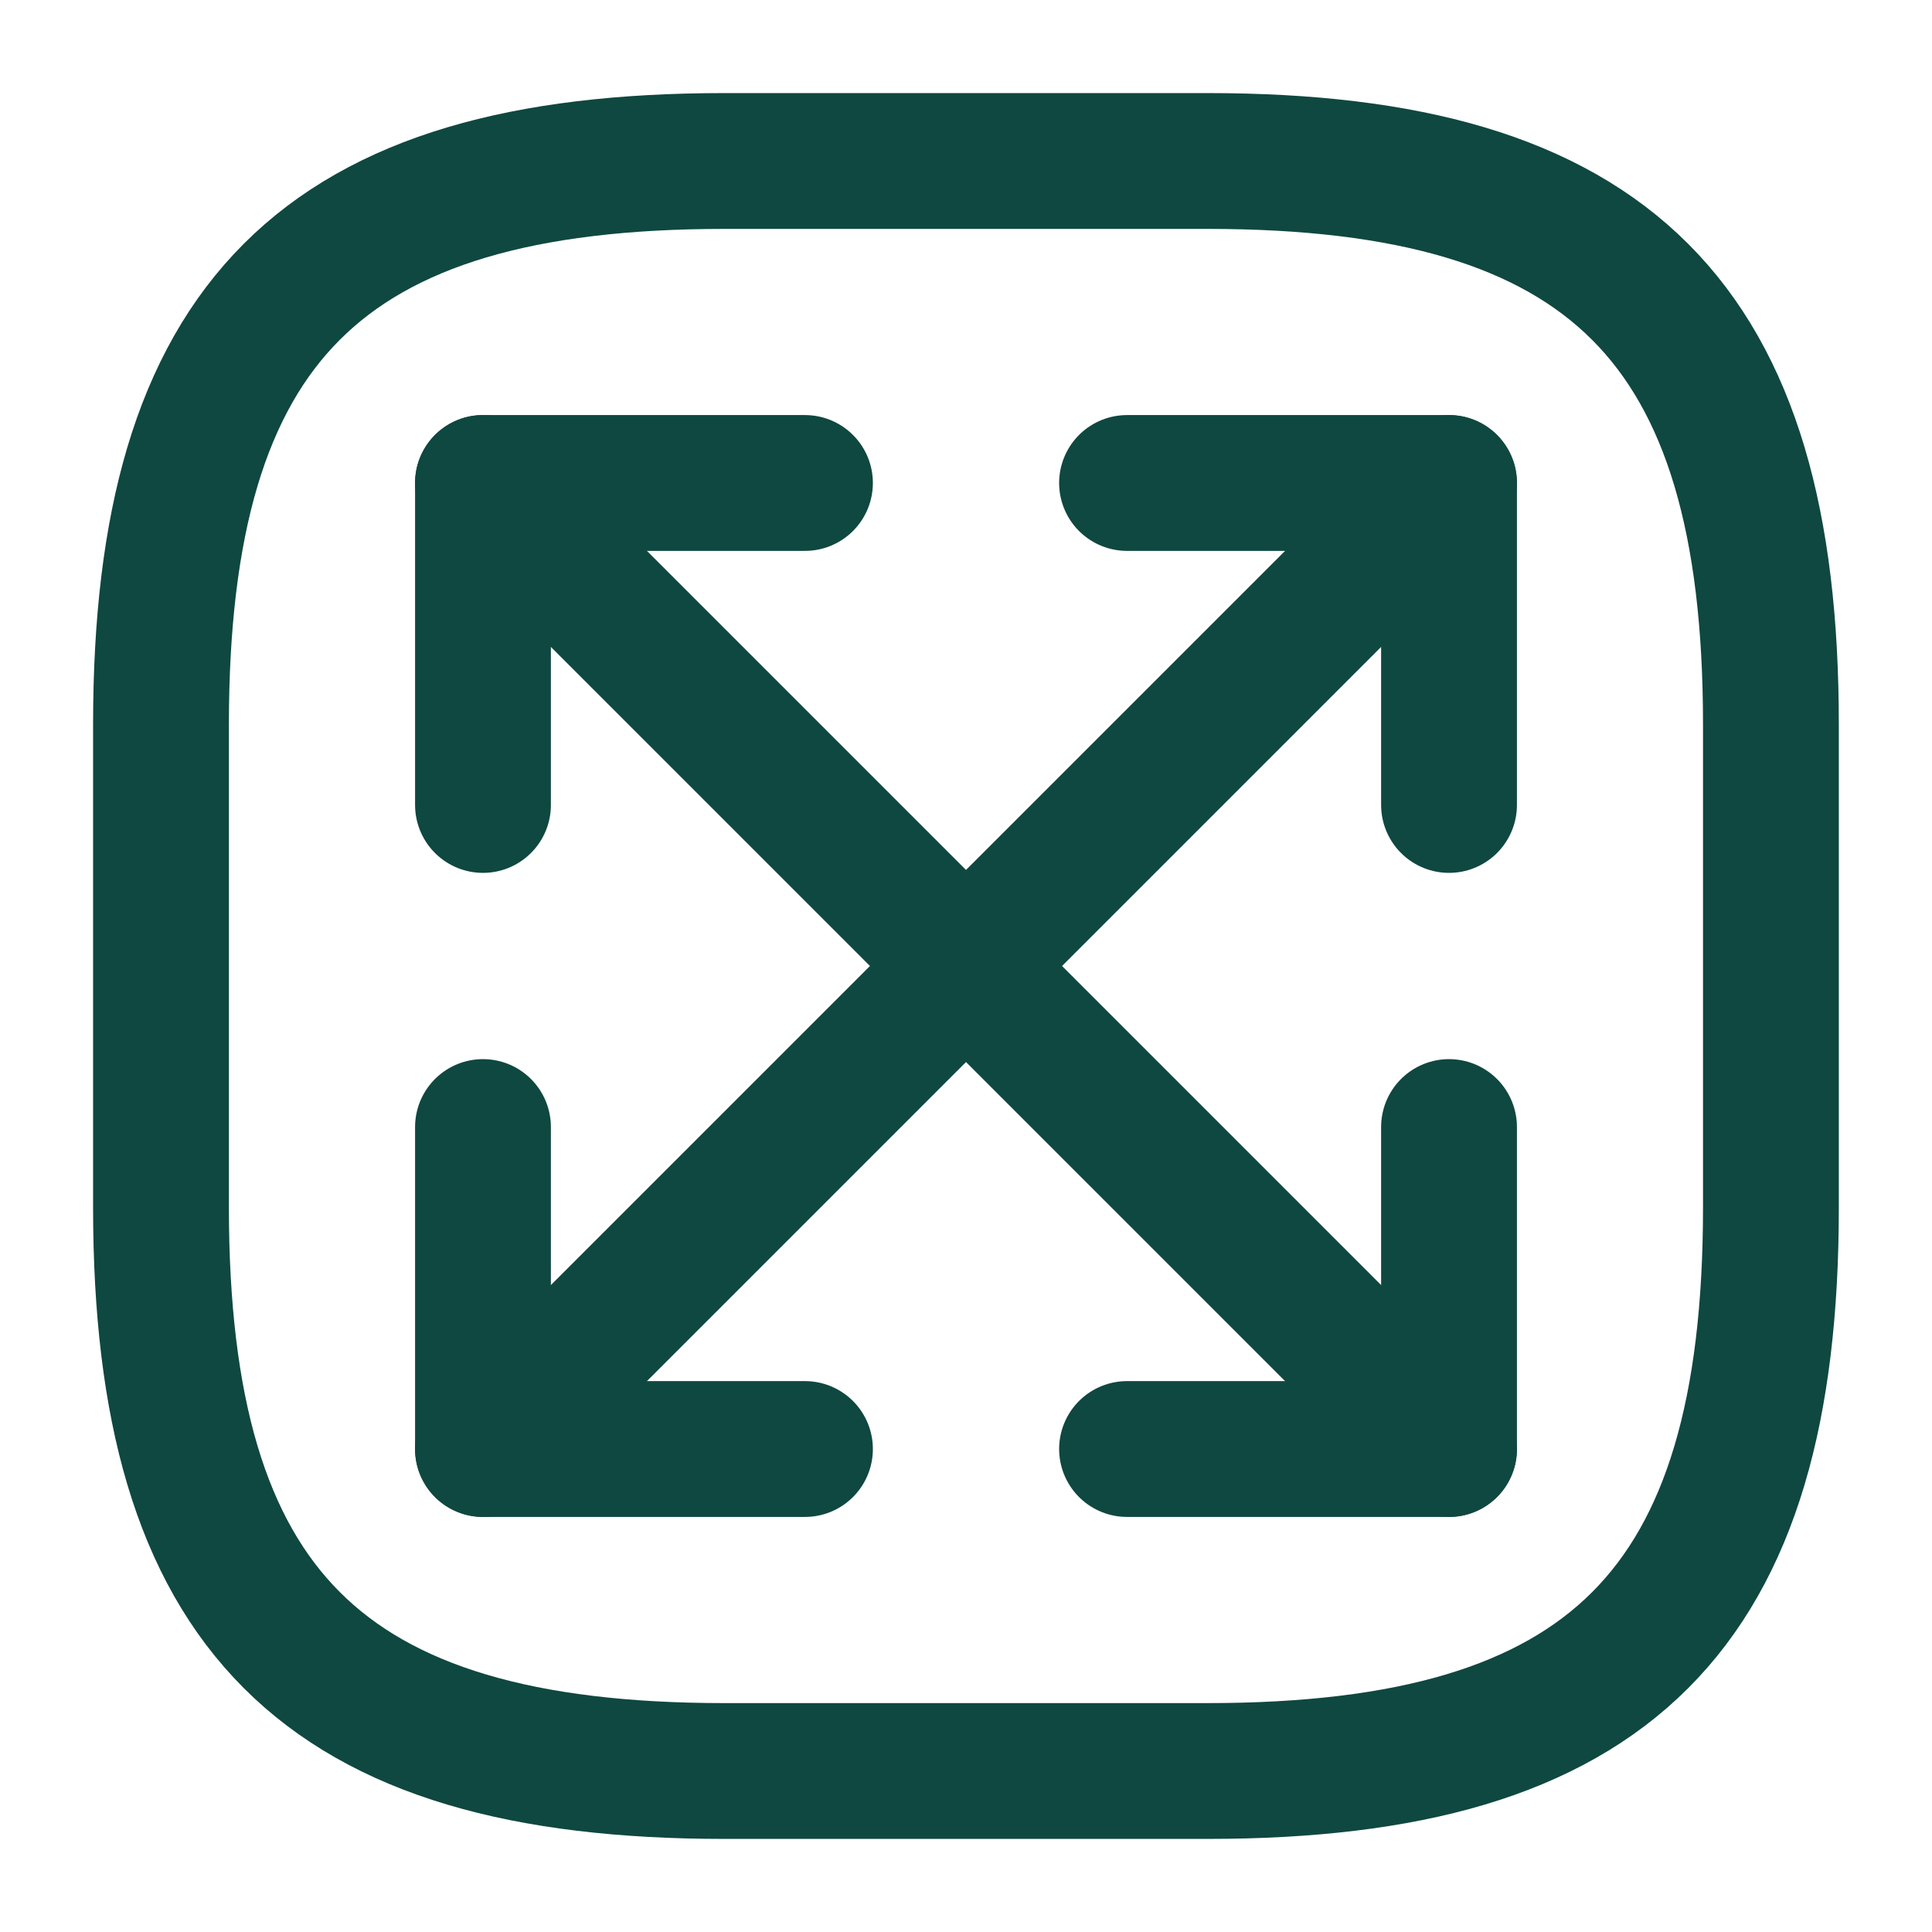
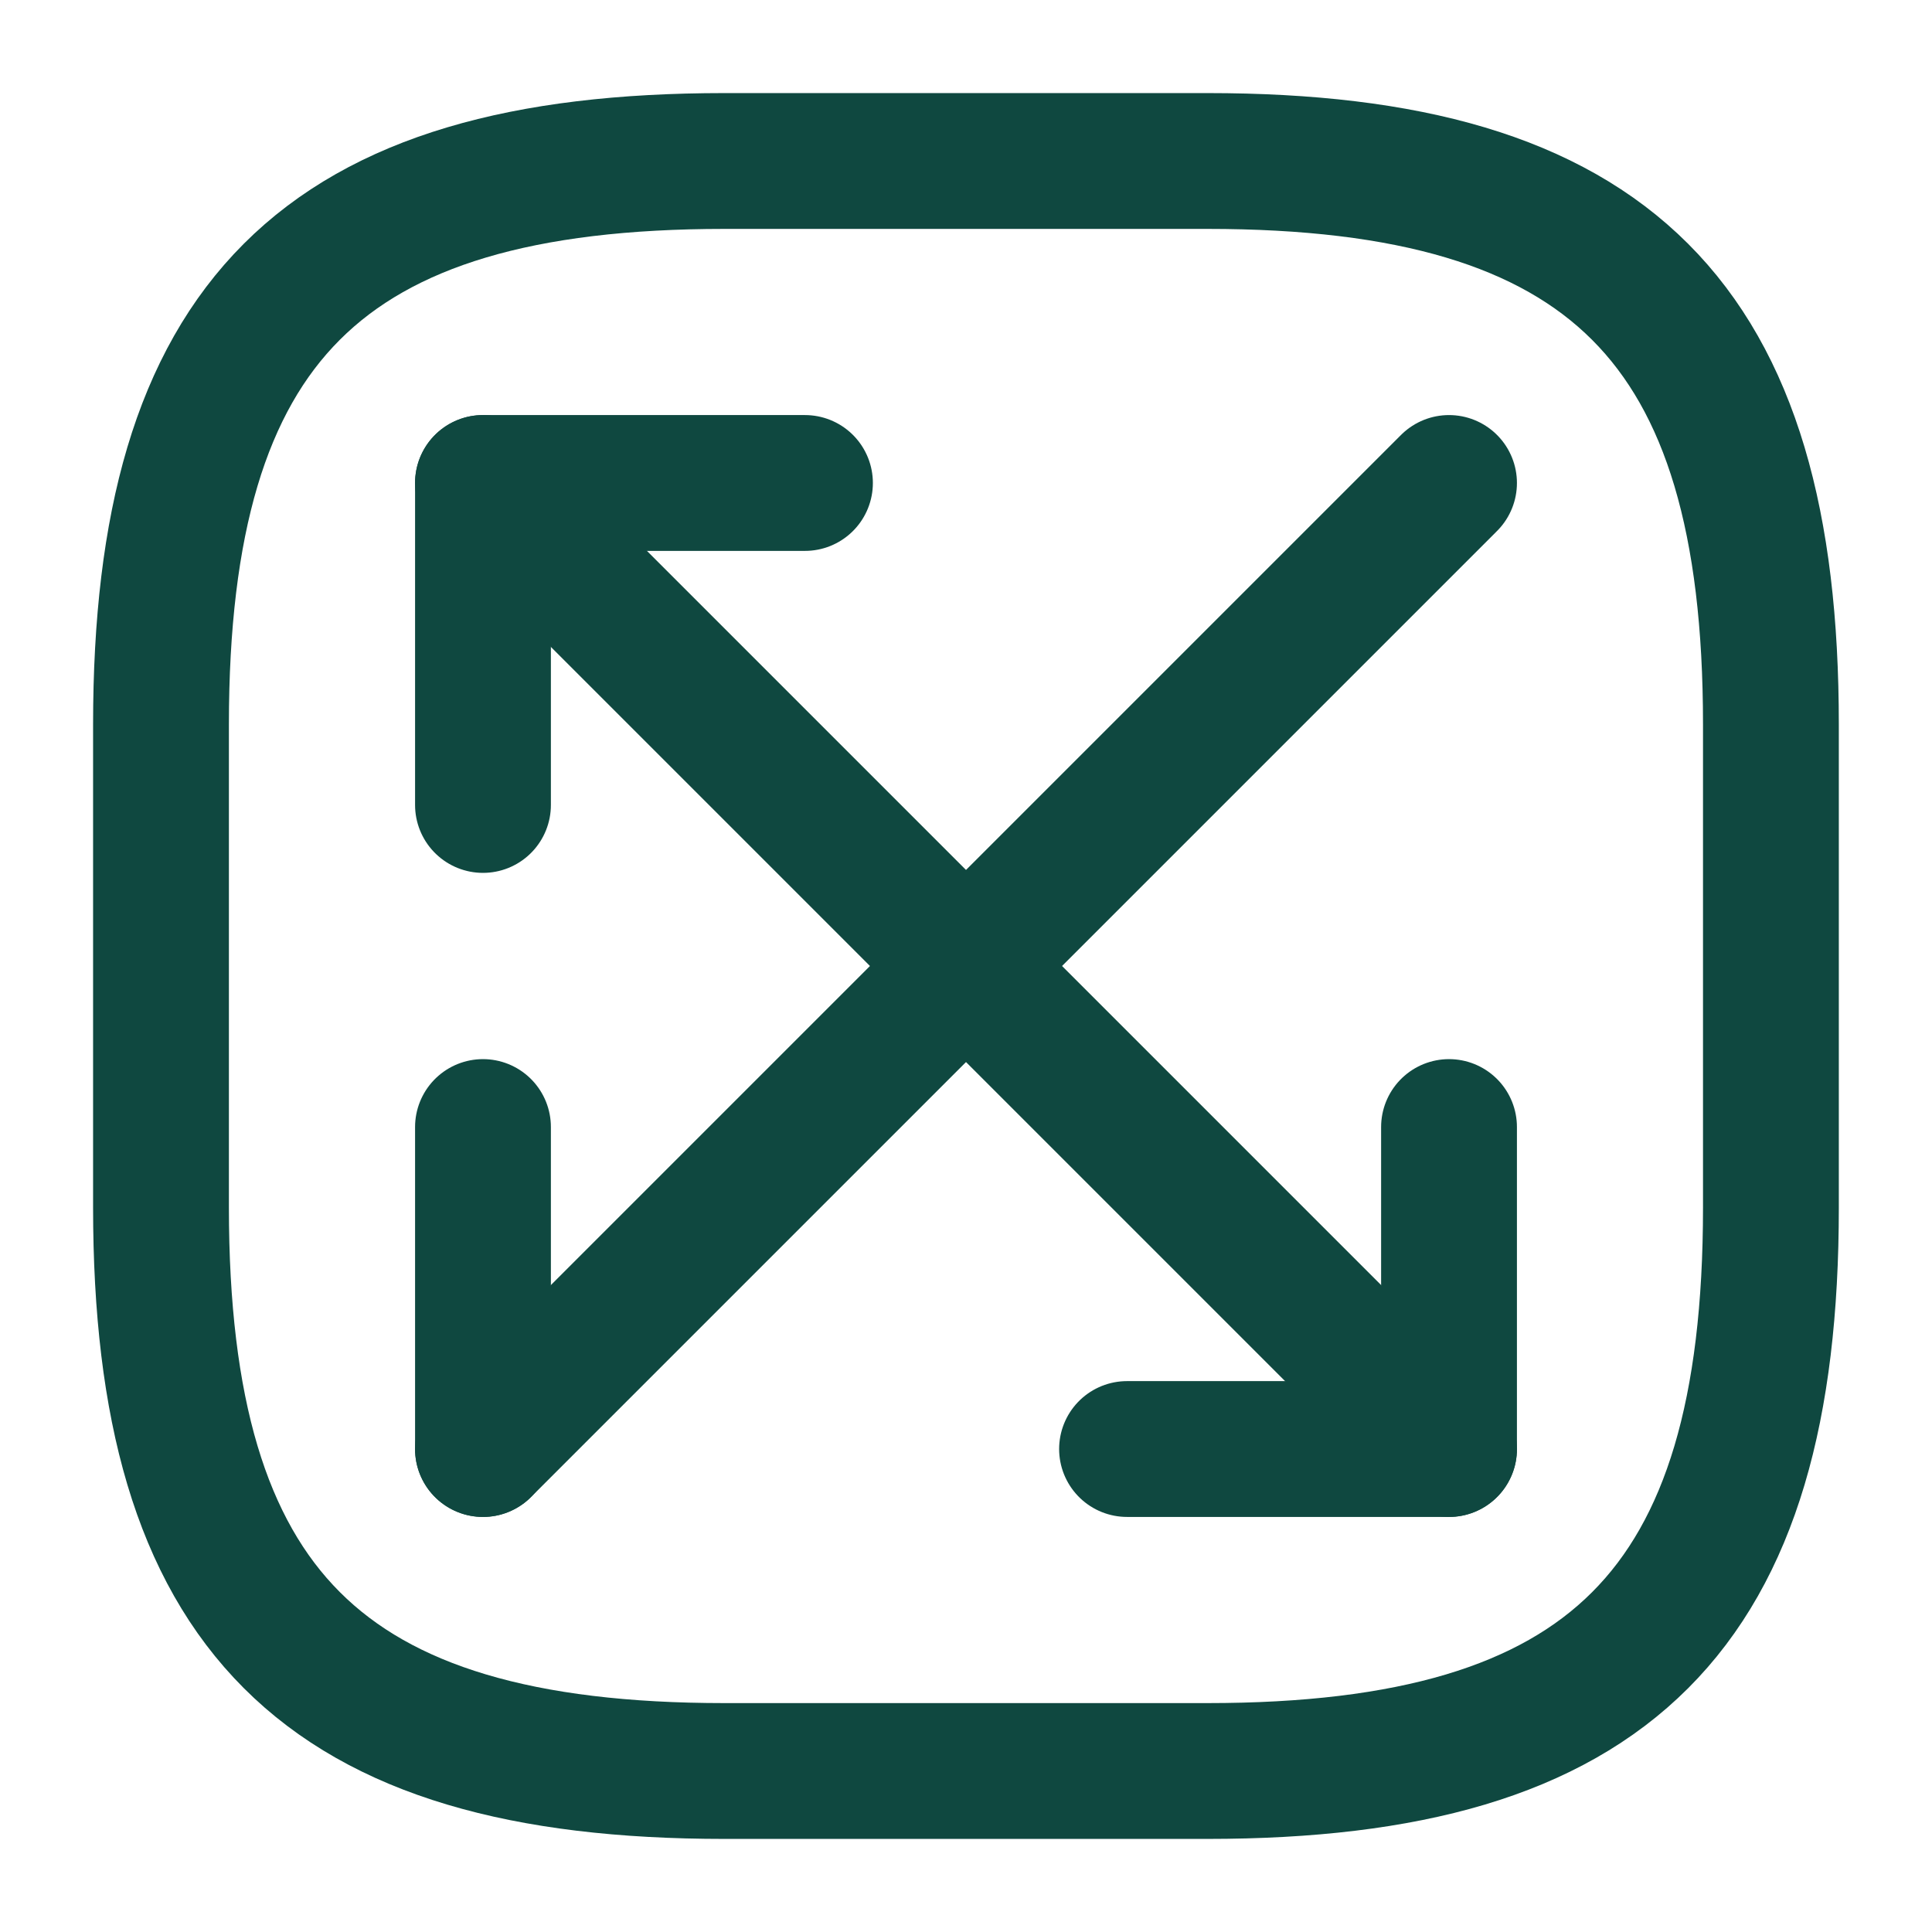
<svg xmlns="http://www.w3.org/2000/svg" id="maximize" width="21.337" height="21.337" viewBox="0 0 21.337 21.337">
  <path id="Vector" d="M6.223,17.781h5.334c4.445,0,6.223-1.778,6.223-6.223V6.223C17.781,1.778,16,0,11.558,0H6.223C1.778,0,0,1.778,0,6.223v5.334C0,16,1.778,17.781,6.223,17.781Z" transform="translate(1.778 1.778)" fill="none" stroke="#0f4840" stroke-linecap="round" stroke-linejoin="round" stroke-width="1.5" />
  <path id="Vector-2" data-name="Vector" d="M10.669,0,0,10.669" transform="translate(5.334 5.334)" fill="none" stroke="#0f4840" stroke-linecap="round" stroke-linejoin="round" stroke-width="1.5" />
-   <path id="Vector-3" data-name="Vector" d="M3.556,3.556V0H0" transform="translate(12.447 5.334)" fill="none" stroke="#0f4840" stroke-linecap="round" stroke-linejoin="round" stroke-width="1.5" />
-   <path id="Vector-4" data-name="Vector" d="M0,0V3.556H3.556" transform="translate(5.334 12.447)" fill="none" stroke="#0f4840" stroke-linecap="round" stroke-linejoin="round" stroke-width="1.5" />
+   <path id="Vector-4" data-name="Vector" d="M0,0V3.556" transform="translate(5.334 12.447)" fill="none" stroke="#0f4840" stroke-linecap="round" stroke-linejoin="round" stroke-width="1.5" />
  <path id="Vector-5" data-name="Vector" d="M0,0,10.669,10.669" transform="translate(5.334 5.334)" fill="none" stroke="#0f4840" stroke-linecap="round" stroke-linejoin="round" stroke-width="1.5" />
  <path id="Vector-6" data-name="Vector" d="M0,3.556V0H3.556" transform="translate(5.334 5.334)" fill="none" stroke="#0f4840" stroke-linecap="round" stroke-linejoin="round" stroke-width="1.5" />
  <path id="Vector-7" data-name="Vector" d="M3.556,0V3.556H0" transform="translate(12.447 12.447)" fill="none" stroke="#0f4840" stroke-linecap="round" stroke-linejoin="round" stroke-width="1.5" />
  <path id="Vector-8" data-name="Vector" d="M0,0H21.337V21.337H0Z" transform="translate(21.337 21.337) rotate(180)" fill="none" opacity="0" />
</svg>